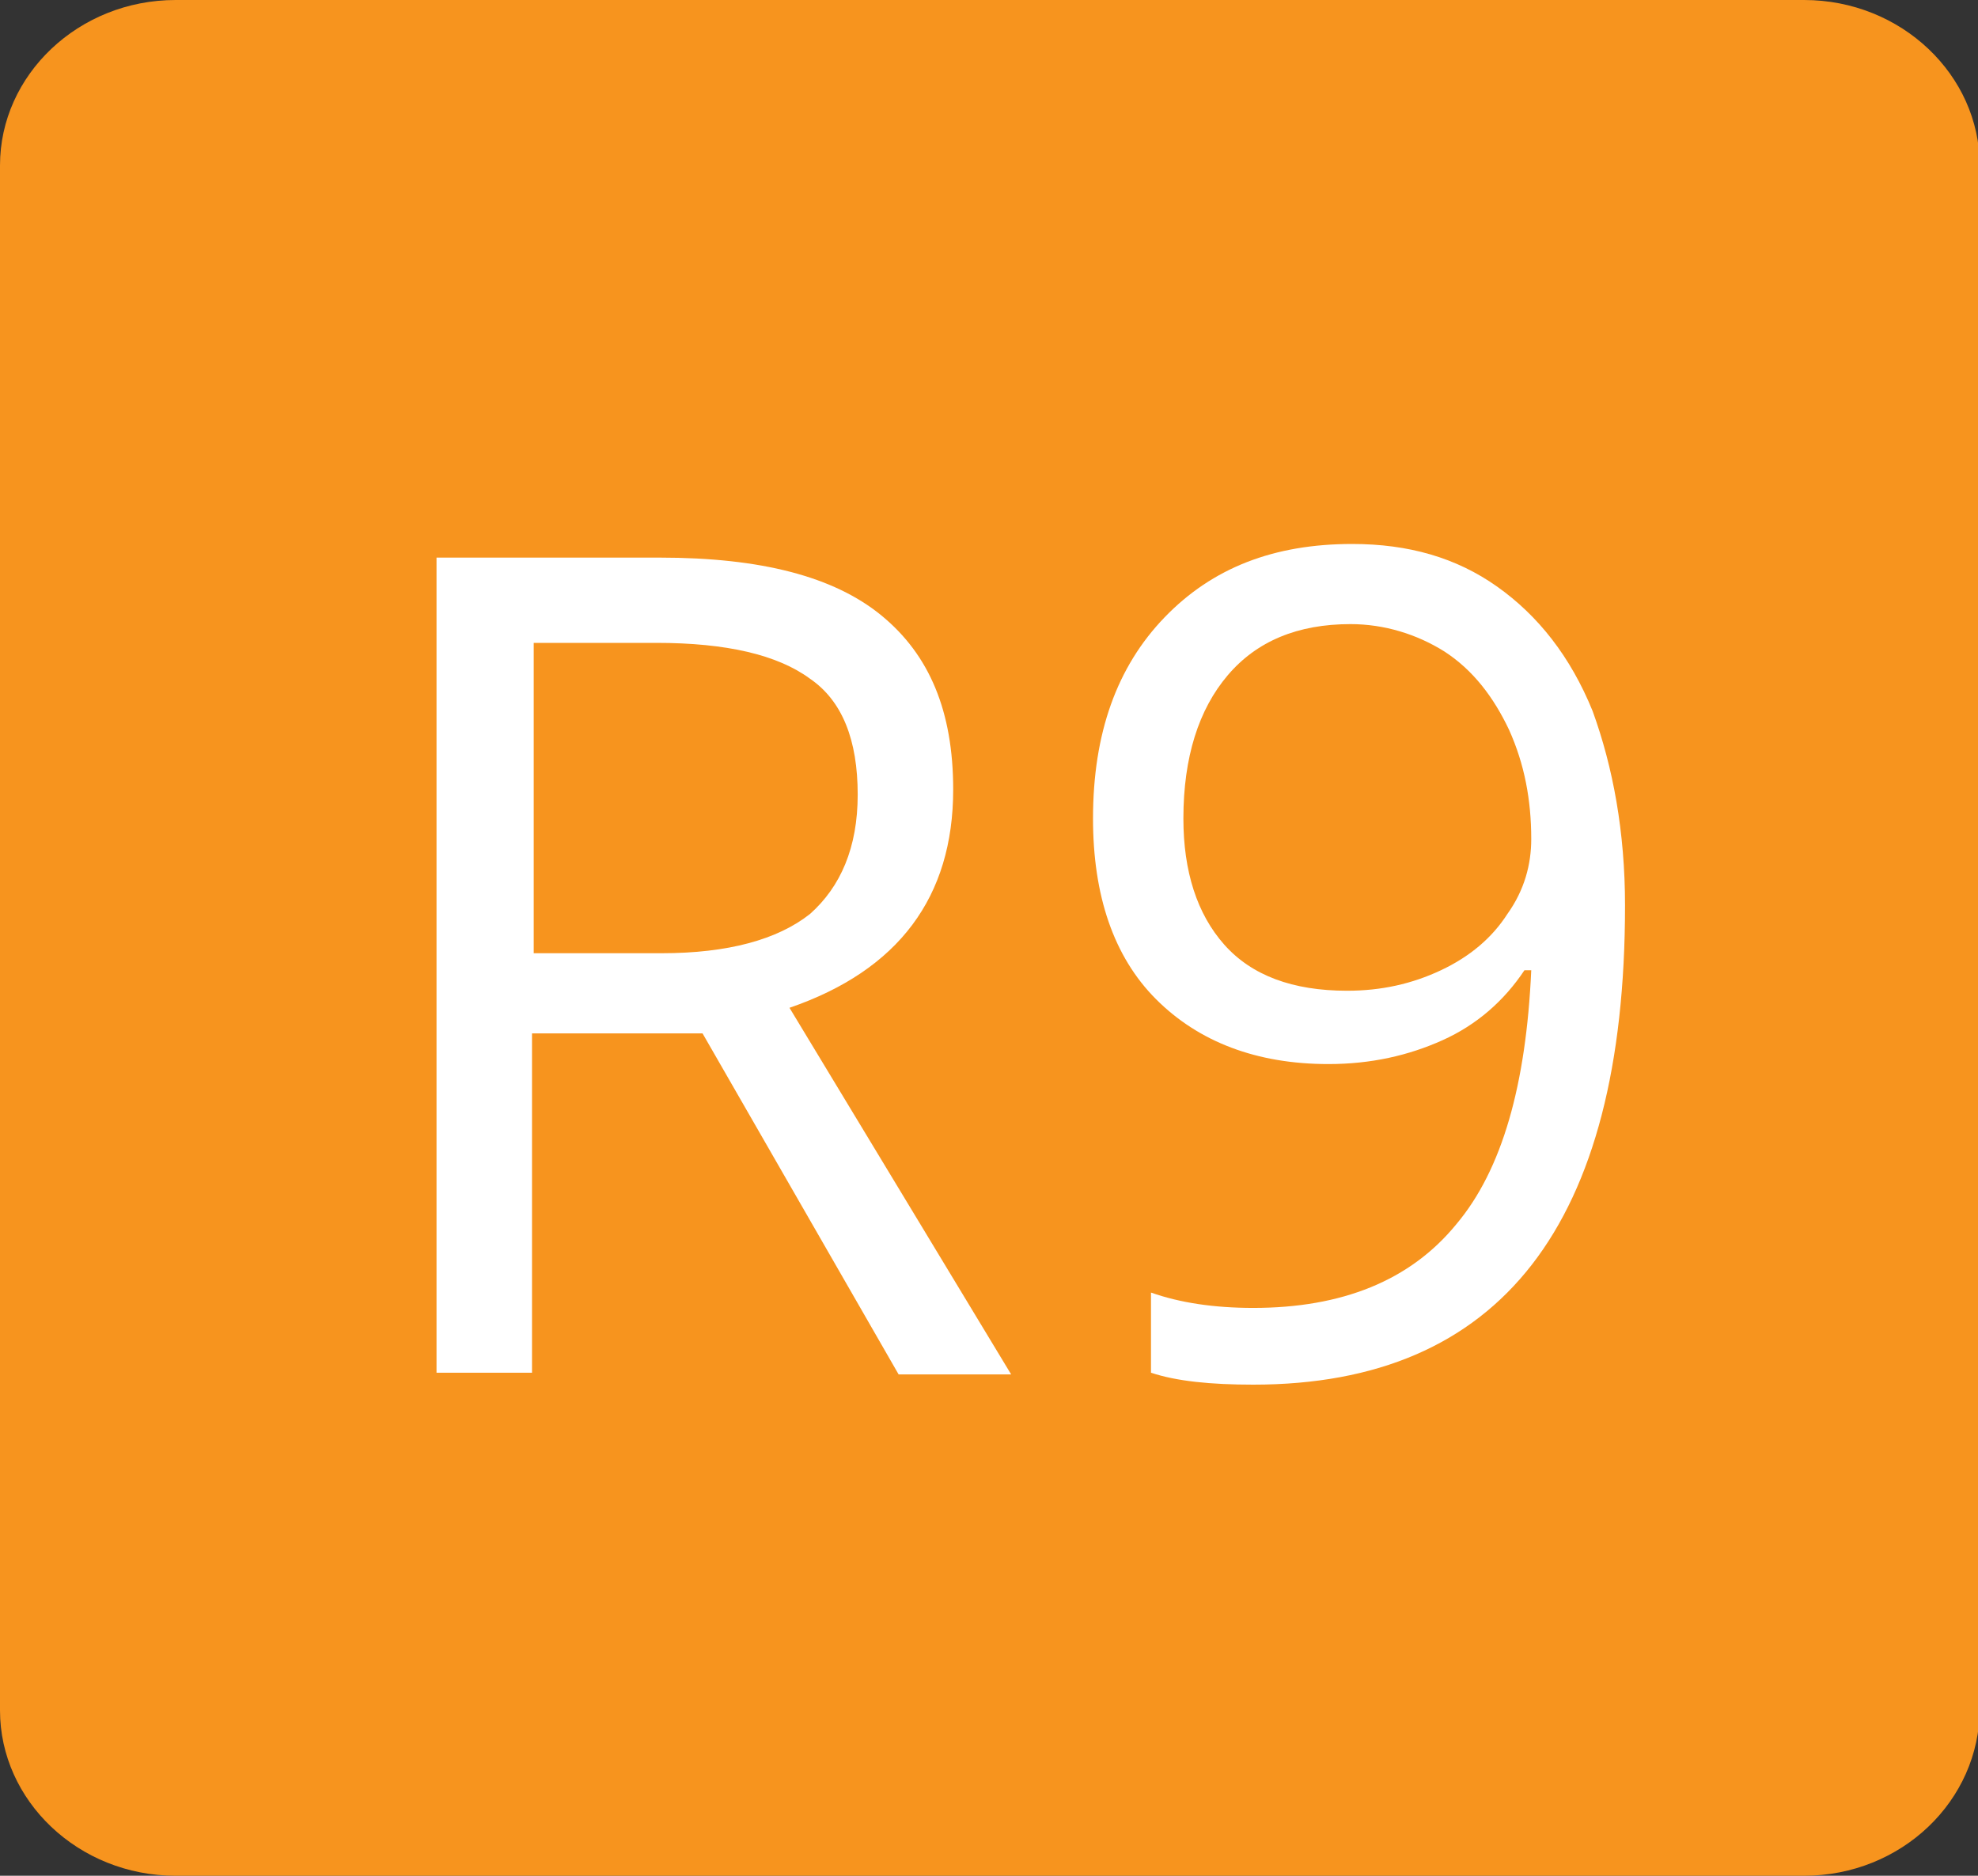
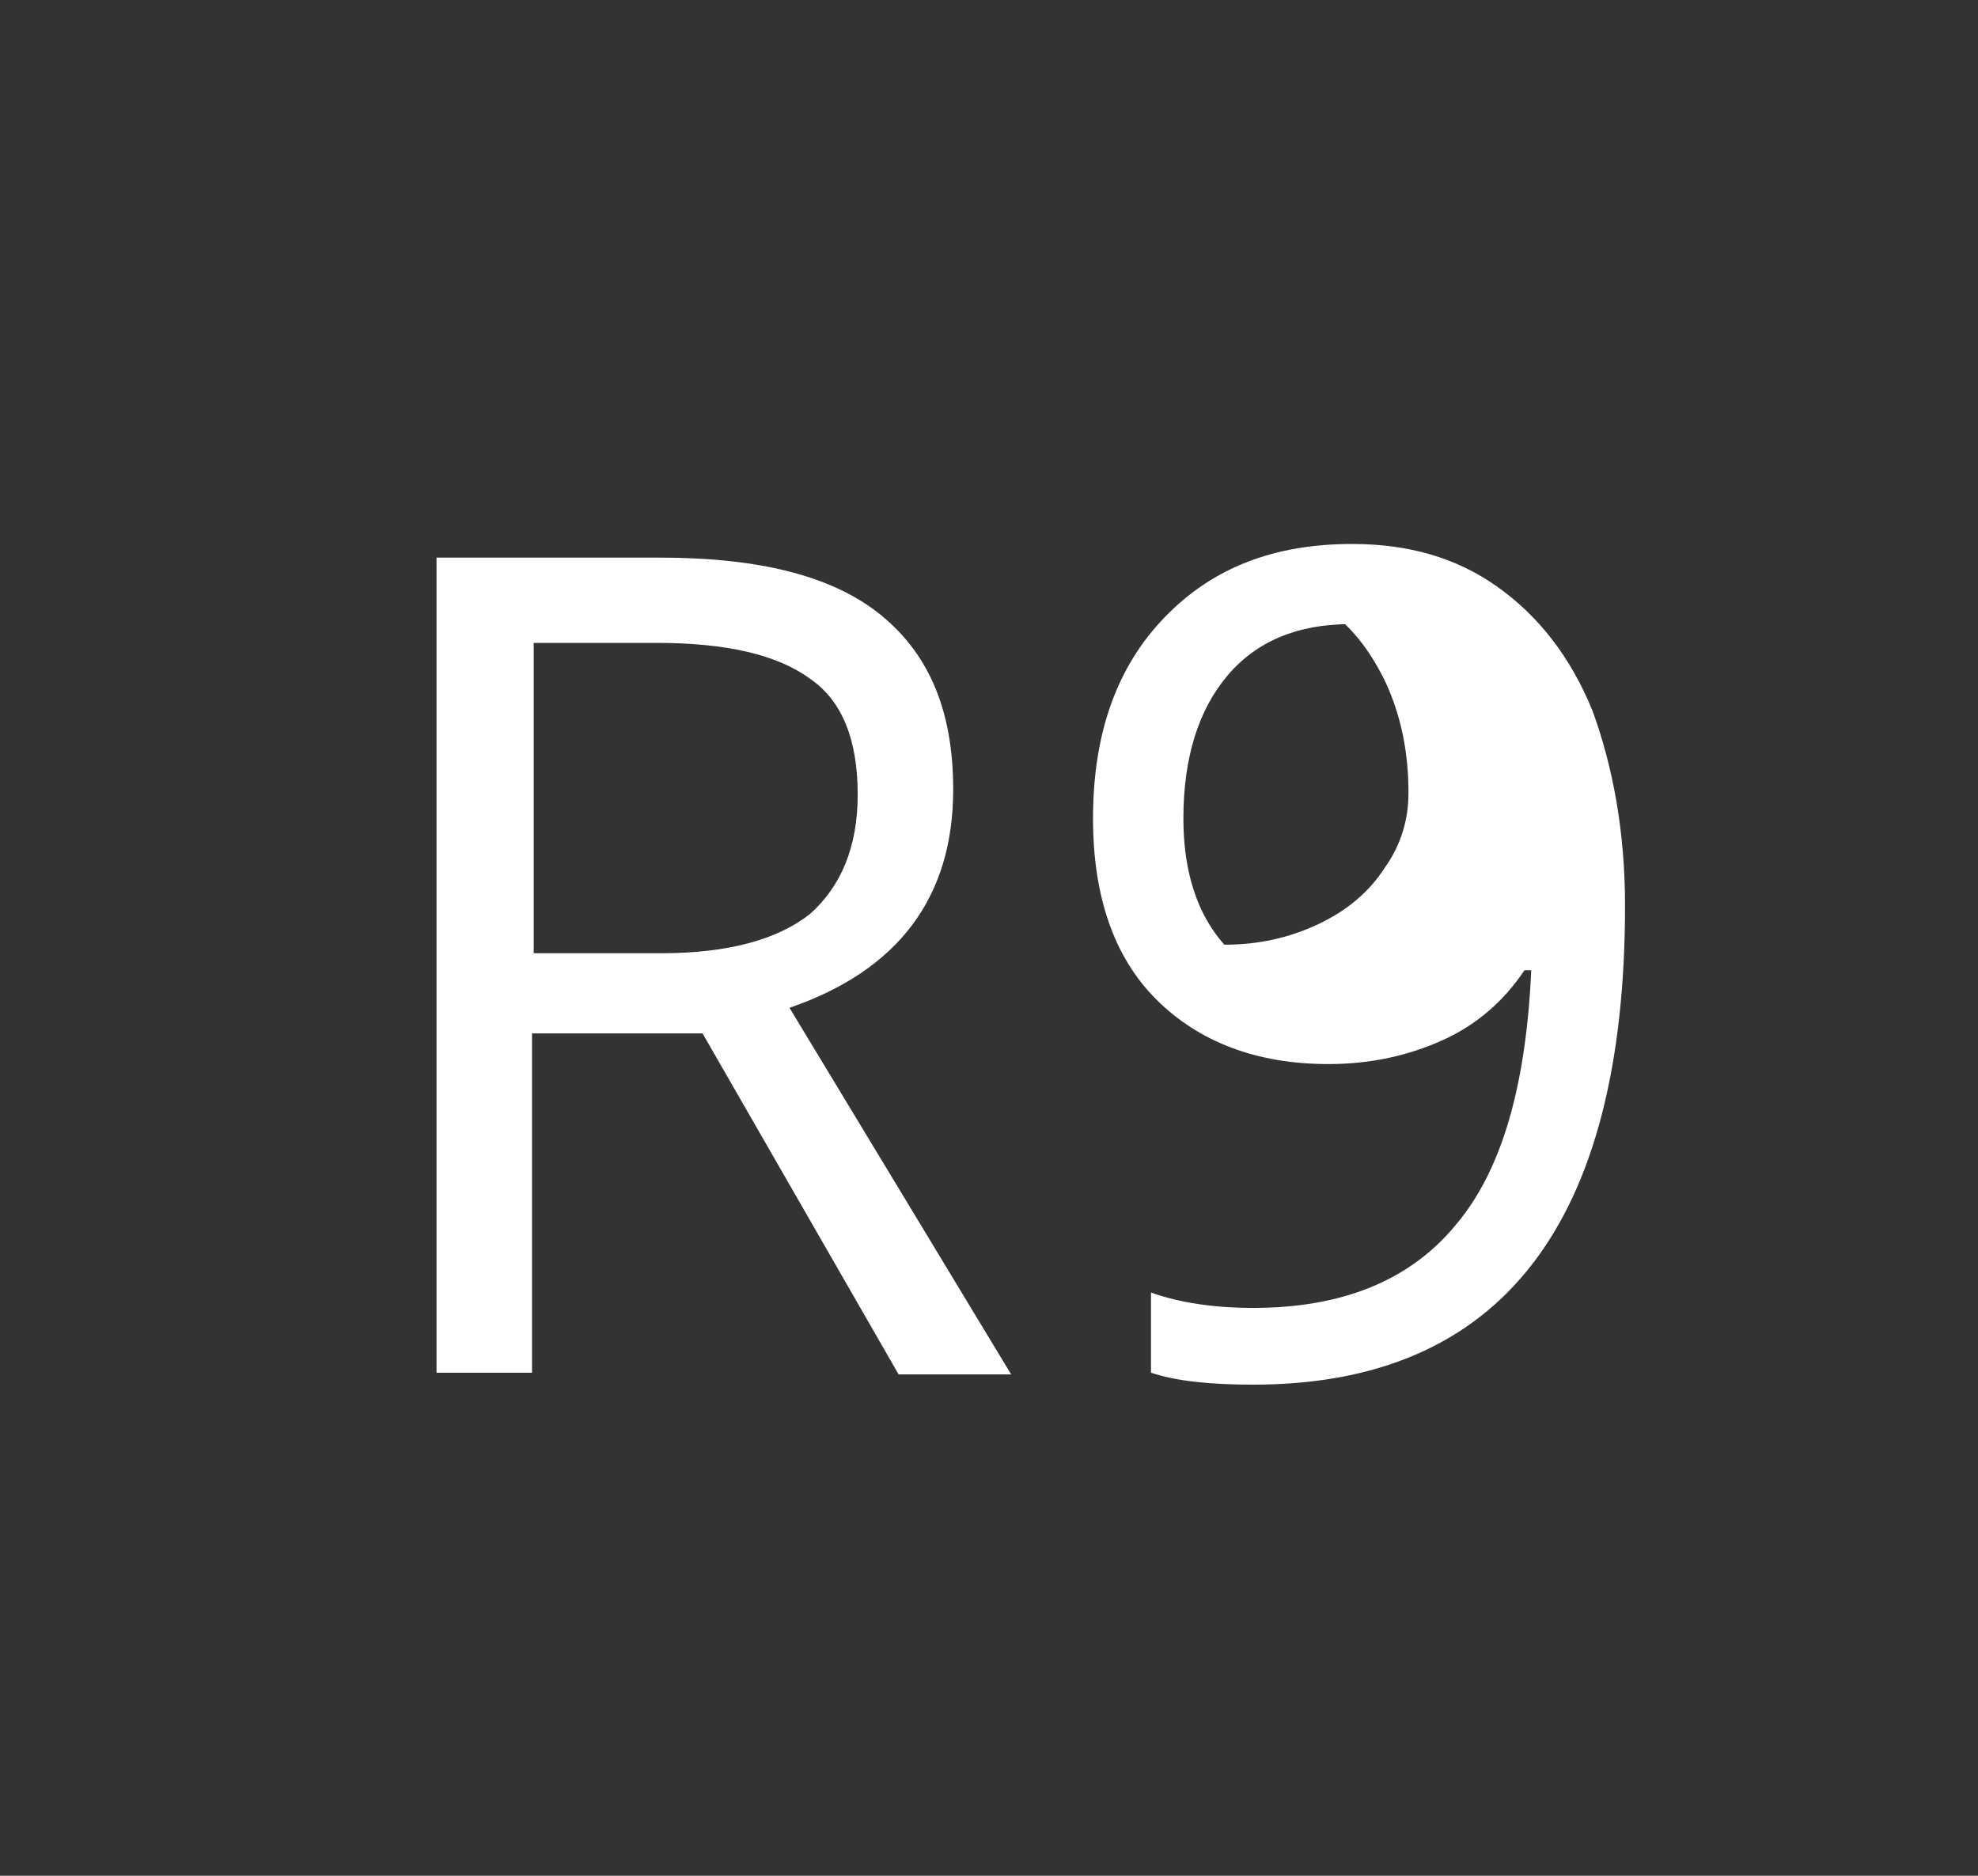
<svg xmlns="http://www.w3.org/2000/svg" version="1.1" id="Layer_1" x="0px" y="0px" viewBox="0 0 116 110" style="enable-background:new 0 0 116 110;" xml:space="preserve">
  <rect x="0" y="0" width="116" height="110" fill="#333333" stroke="none" />
  <style type="text/css">
	.st0{fill:#F7941E;}
	.st1{fill:#FFFFFF;}
</style>
  <g>
-     <path class="st0" d="M105.8,110H10.3C4.6,110,0,105.6,0,100.3V9.7C0,4.4,4.6,0,10.3,0h95.5c5.7,0,10.3,4.4,10.3,9.7v90.5   C116.1,105.6,111.5,110,105.8,110" />
    <g>
      <path class="st1" d="M31.2,60.6v19.9h-5.6V32.7h13.1c5.9,0,10.2,1.1,13,3.4c2.8,2.3,4.2,5.6,4.2,10.2c0,6.3-3.2,10.6-9.6,12.8    l13,21.5h-6.6L41.2,60.6H31.2z M31.2,55.9h7.6c3.9,0,6.8-0.8,8.7-2.3c1.8-1.6,2.8-3.9,2.8-7c0-3.2-0.9-5.5-2.8-6.8    c-1.9-1.4-4.9-2.1-9-2.1h-7.2V55.9z" />
-       <path class="st1" d="M95.3,53.1c0,18.7-7.3,28.1-21.8,28.1c-2.5,0-4.5-0.2-6-0.7v-4.7c1.7,0.6,3.7,0.9,6,0.9    c5.2,0,9.2-1.6,11.9-4.9c2.7-3.2,4.1-8.2,4.4-14.9h-0.4c-1.2,1.8-2.8,3.2-4.8,4.1c-2,0.9-4.2,1.4-6.7,1.4c-4.2,0-7.6-1.3-10.1-3.8    c-2.5-2.5-3.7-6.1-3.7-10.6c0-5,1.4-8.9,4.2-11.8c2.8-2.9,6.4-4.3,11-4.3c3.3,0,6.1,0.8,8.5,2.5c2.4,1.7,4.3,4.1,5.6,7.3    C94.6,45,95.3,48.8,95.3,53.1z M79.2,36.6c-3.1,0-5.5,1-7.2,3c-1.7,2-2.6,4.8-2.6,8.4c0,3.1,0.8,5.6,2.4,7.4    c1.6,1.8,4,2.7,7.2,2.7c2,0,3.8-0.4,5.5-1.2c1.7-0.8,3-1.9,3.9-3.3c1-1.4,1.4-2.9,1.4-4.4c0-2.3-0.4-4.4-1.3-6.4    c-0.9-1.9-2.1-3.5-3.8-4.6C83.1,37.2,81.2,36.6,79.2,36.6z" />
+       <path class="st1" d="M95.3,53.1c0,18.7-7.3,28.1-21.8,28.1c-2.5,0-4.5-0.2-6-0.7v-4.7c1.7,0.6,3.7,0.9,6,0.9    c5.2,0,9.2-1.6,11.9-4.9c2.7-3.2,4.1-8.2,4.4-14.9h-0.4c-1.2,1.8-2.8,3.2-4.8,4.1c-2,0.9-4.2,1.4-6.7,1.4c-4.2,0-7.6-1.3-10.1-3.8    c-2.5-2.5-3.7-6.1-3.7-10.6c0-5,1.4-8.9,4.2-11.8c2.8-2.9,6.4-4.3,11-4.3c3.3,0,6.1,0.8,8.5,2.5c2.4,1.7,4.3,4.1,5.6,7.3    C94.6,45,95.3,48.8,95.3,53.1z M79.2,36.6c-3.1,0-5.5,1-7.2,3c-1.7,2-2.6,4.8-2.6,8.4c0,3.1,0.8,5.6,2.4,7.4    c2,0,3.8-0.4,5.5-1.2c1.7-0.8,3-1.9,3.9-3.3c1-1.4,1.4-2.9,1.4-4.4c0-2.3-0.4-4.4-1.3-6.4    c-0.9-1.9-2.1-3.5-3.8-4.6C83.1,37.2,81.2,36.6,79.2,36.6z" />
    </g>
  </g>
</svg>